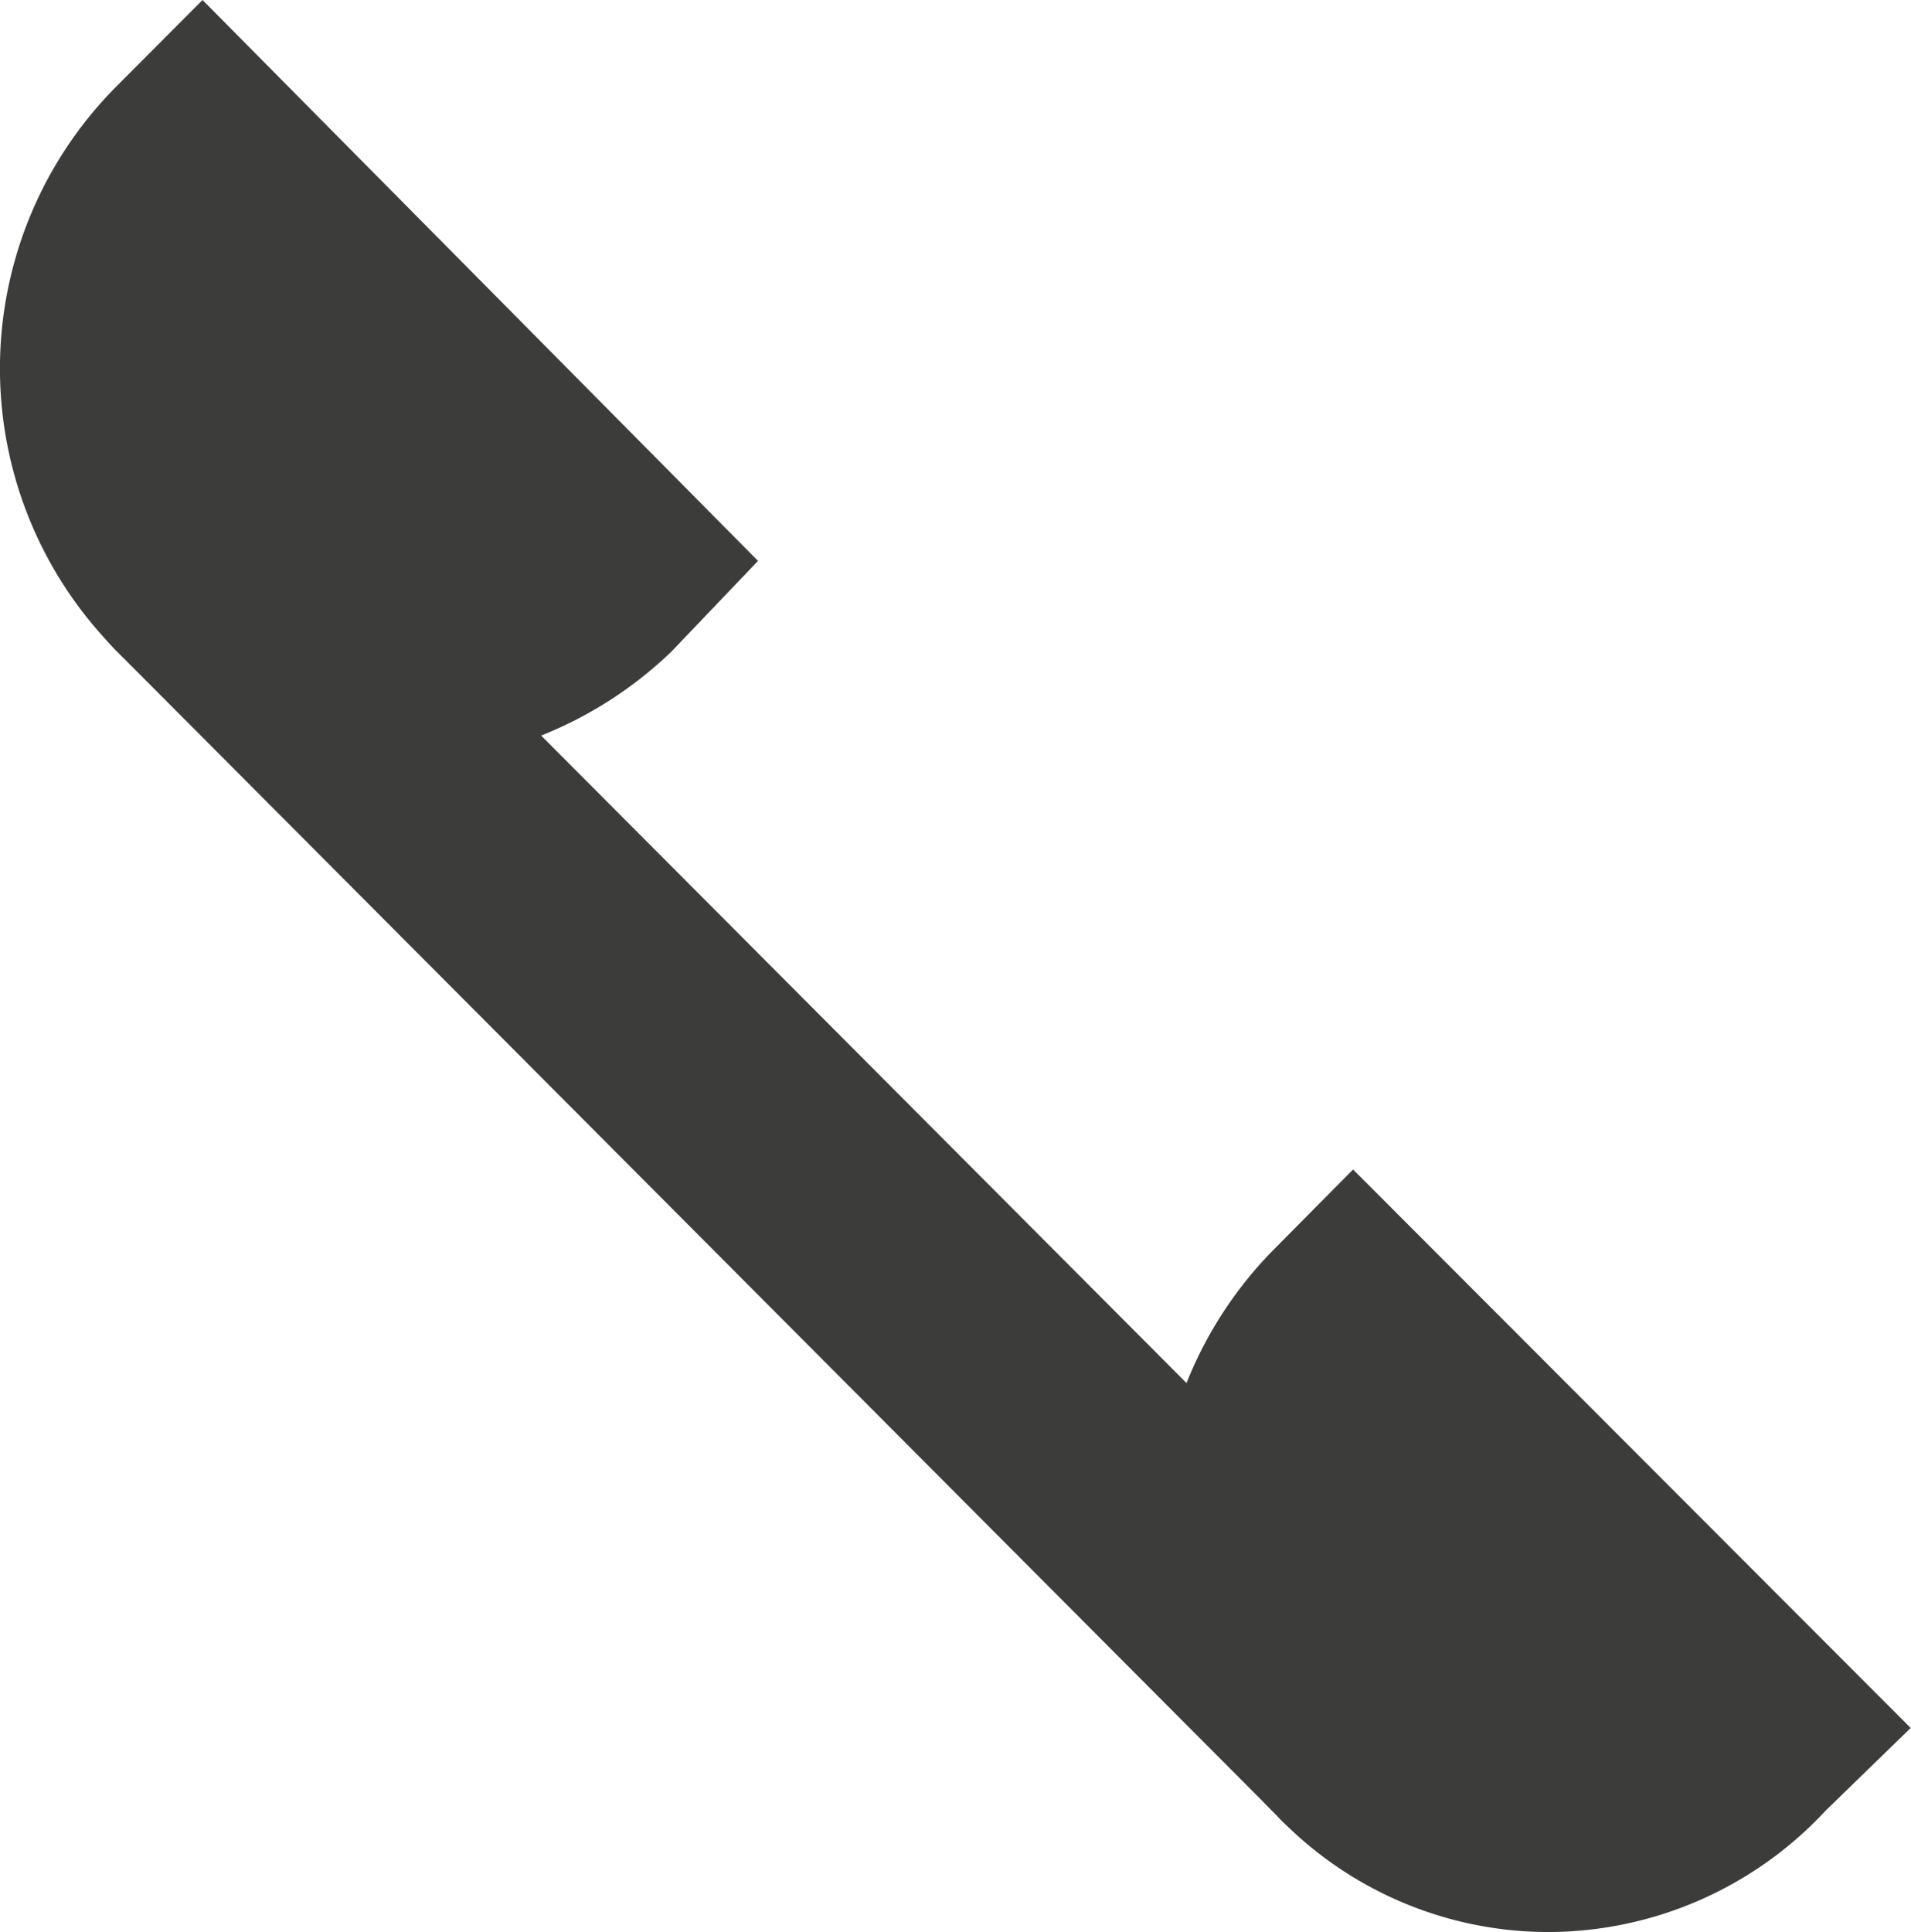
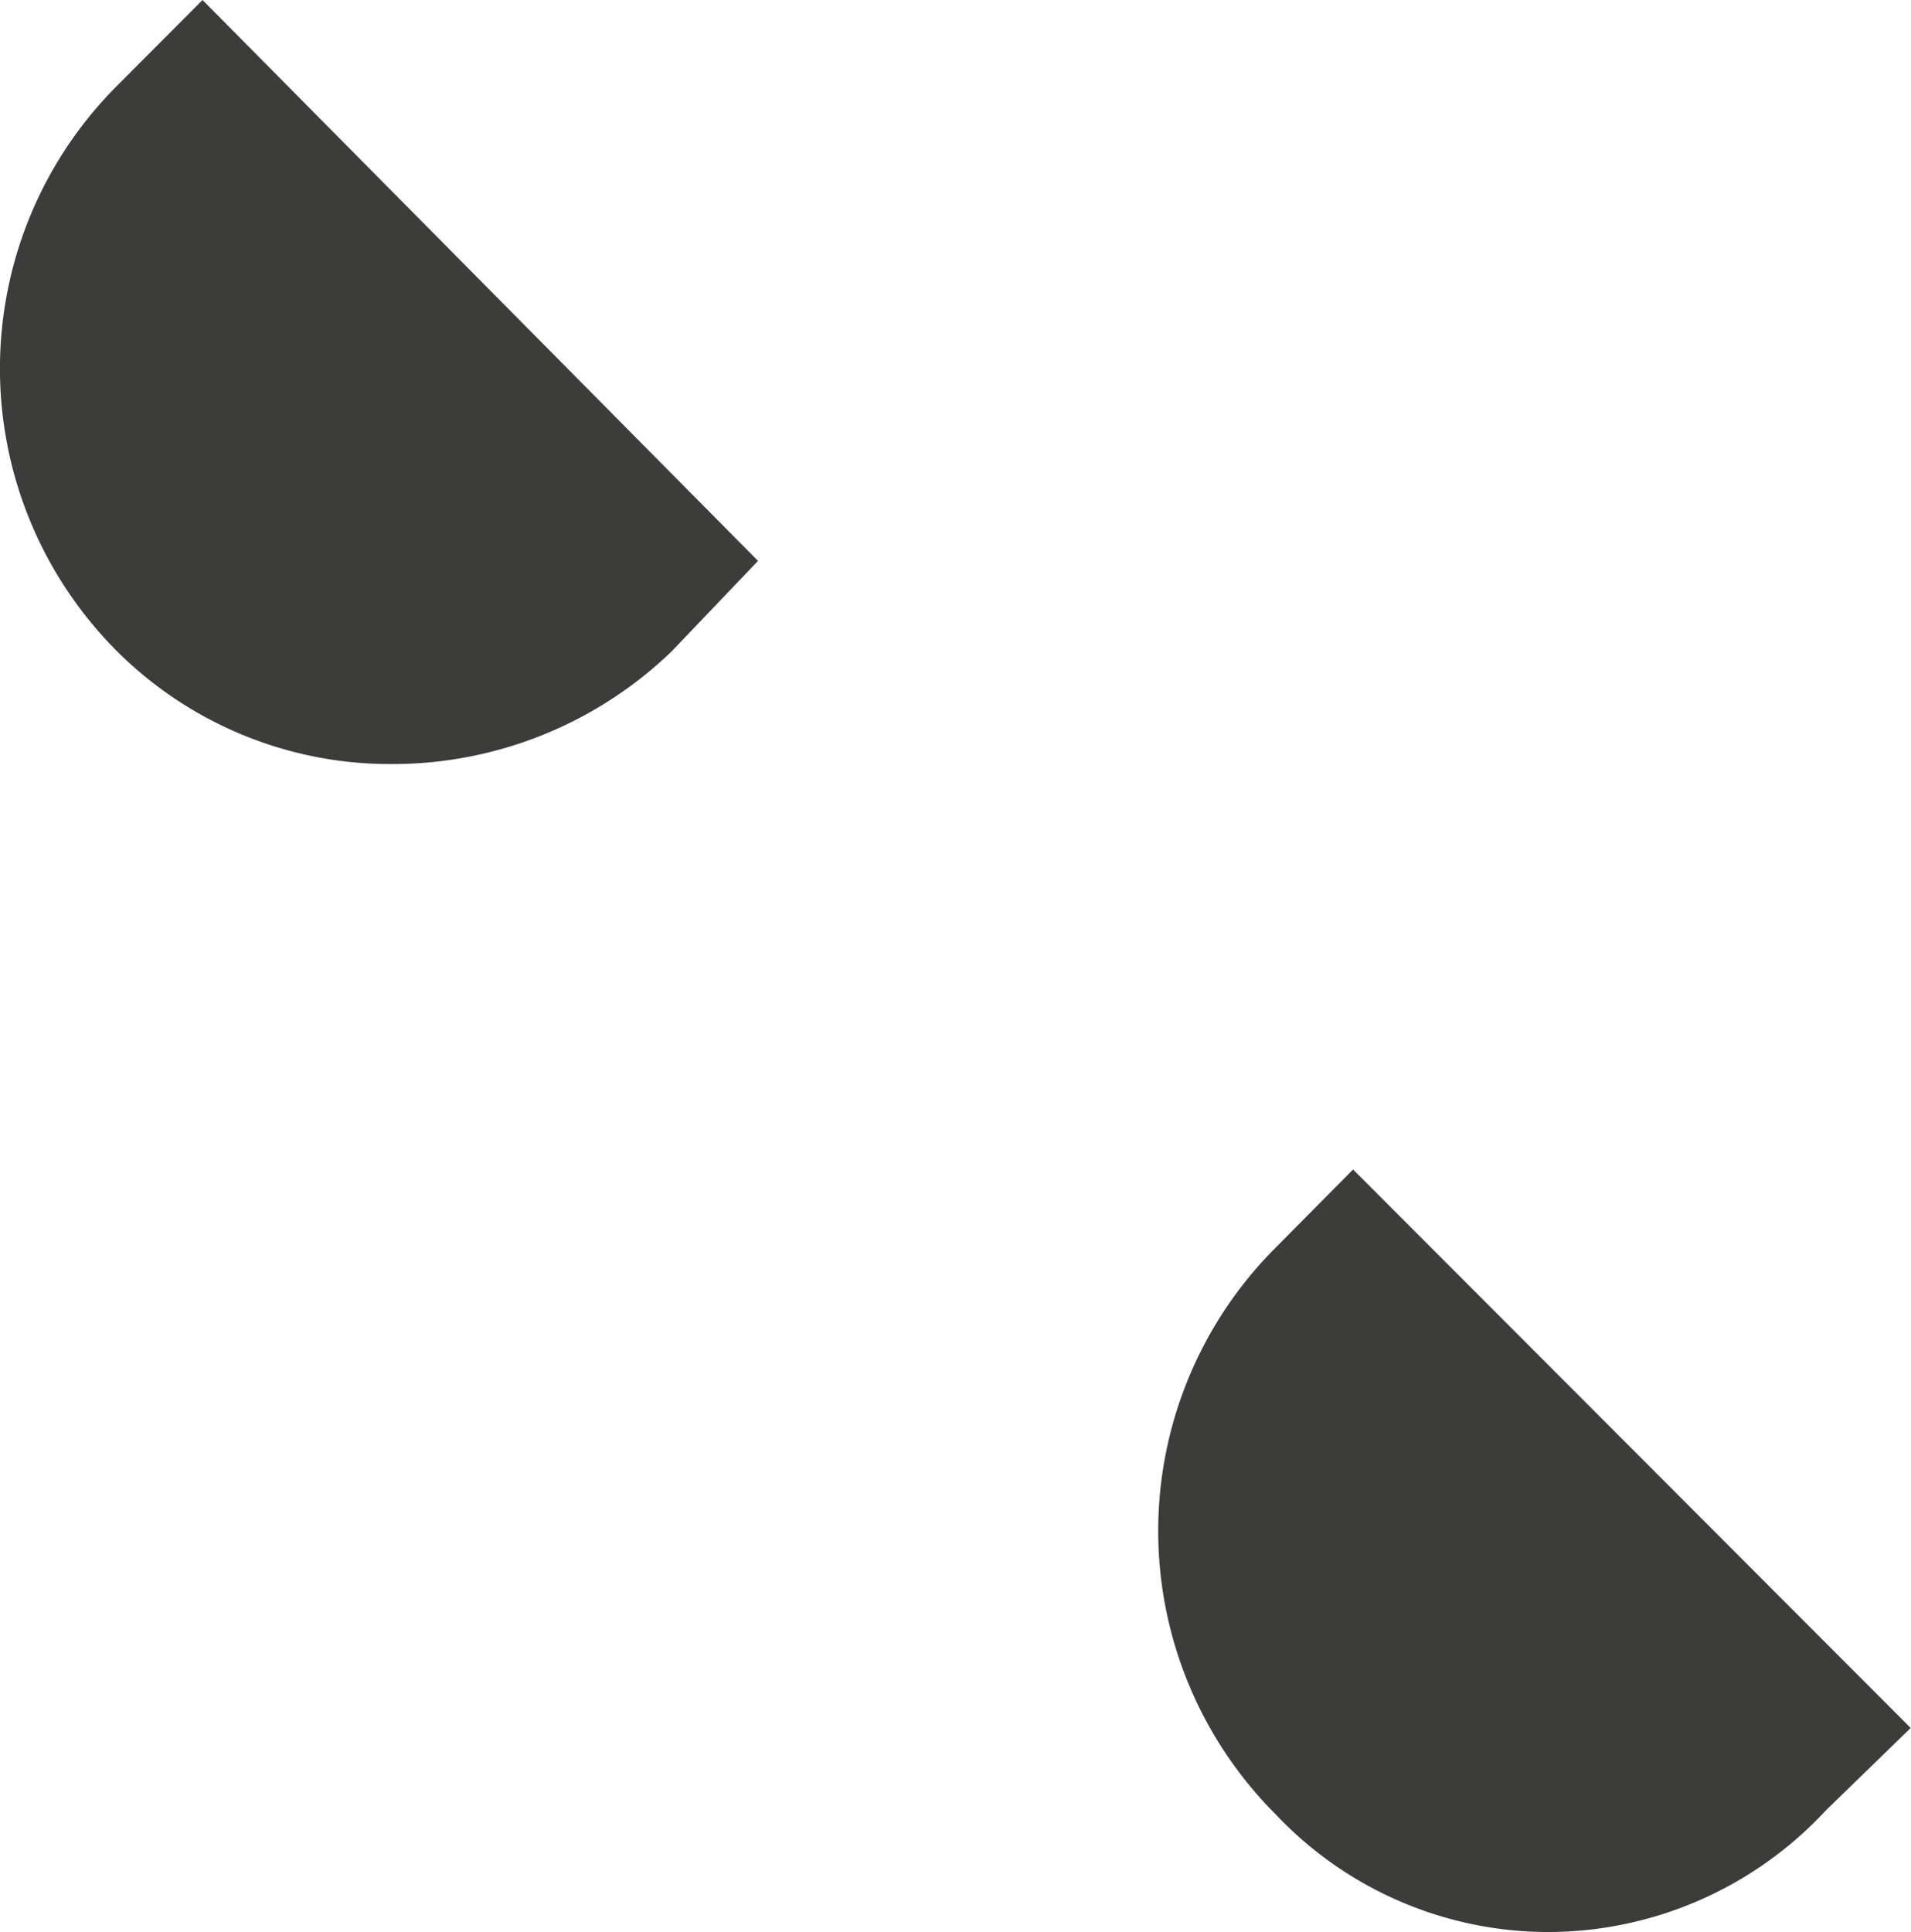
<svg xmlns="http://www.w3.org/2000/svg" id="Warstwa_1" data-name="Warstwa 1" viewBox="0 0 126.63 128">
  <path d="M26.63,50.62A25.62,25.62,0,0,1,8.29,43a26.49,26.49,0,0,1,0-37.17L14.1,0,50.91,37.16l-5.73,6A26.65,26.65,0,0,1,26.63,50.62Z" transform="translate(-0.68 0)" style="fill:#3c3c3b;fill-rule:evenodd" />
  <path d="M103.3,128a24.87,24.87,0,0,1-18.13-7.84A26.53,26.53,0,0,1,85,82.87l5.34-5.39,36.95,37-5.62,5.46A25.15,25.15,0,0,1,103.3,128Z" transform="translate(-0.68 0)" style="fill:#3c3c3b;fill-rule:evenodd" />
-   <path d="M90.59,122.71a7.18,7.18,0,0,1-5.3-2.43L8.27,43a8.32,8.32,0,0,1,0-11.49,7.71,7.71,0,0,1,5.54-2.3,7.8,7.8,0,0,1,5.57,2.31l76.76,77a8.31,8.31,0,0,1,0,11.48A7.52,7.52,0,0,1,90.59,122.71Z" transform="translate(-0.68 0)" style="fill:#3c3c3b;fill-rule:evenodd" />
</svg>